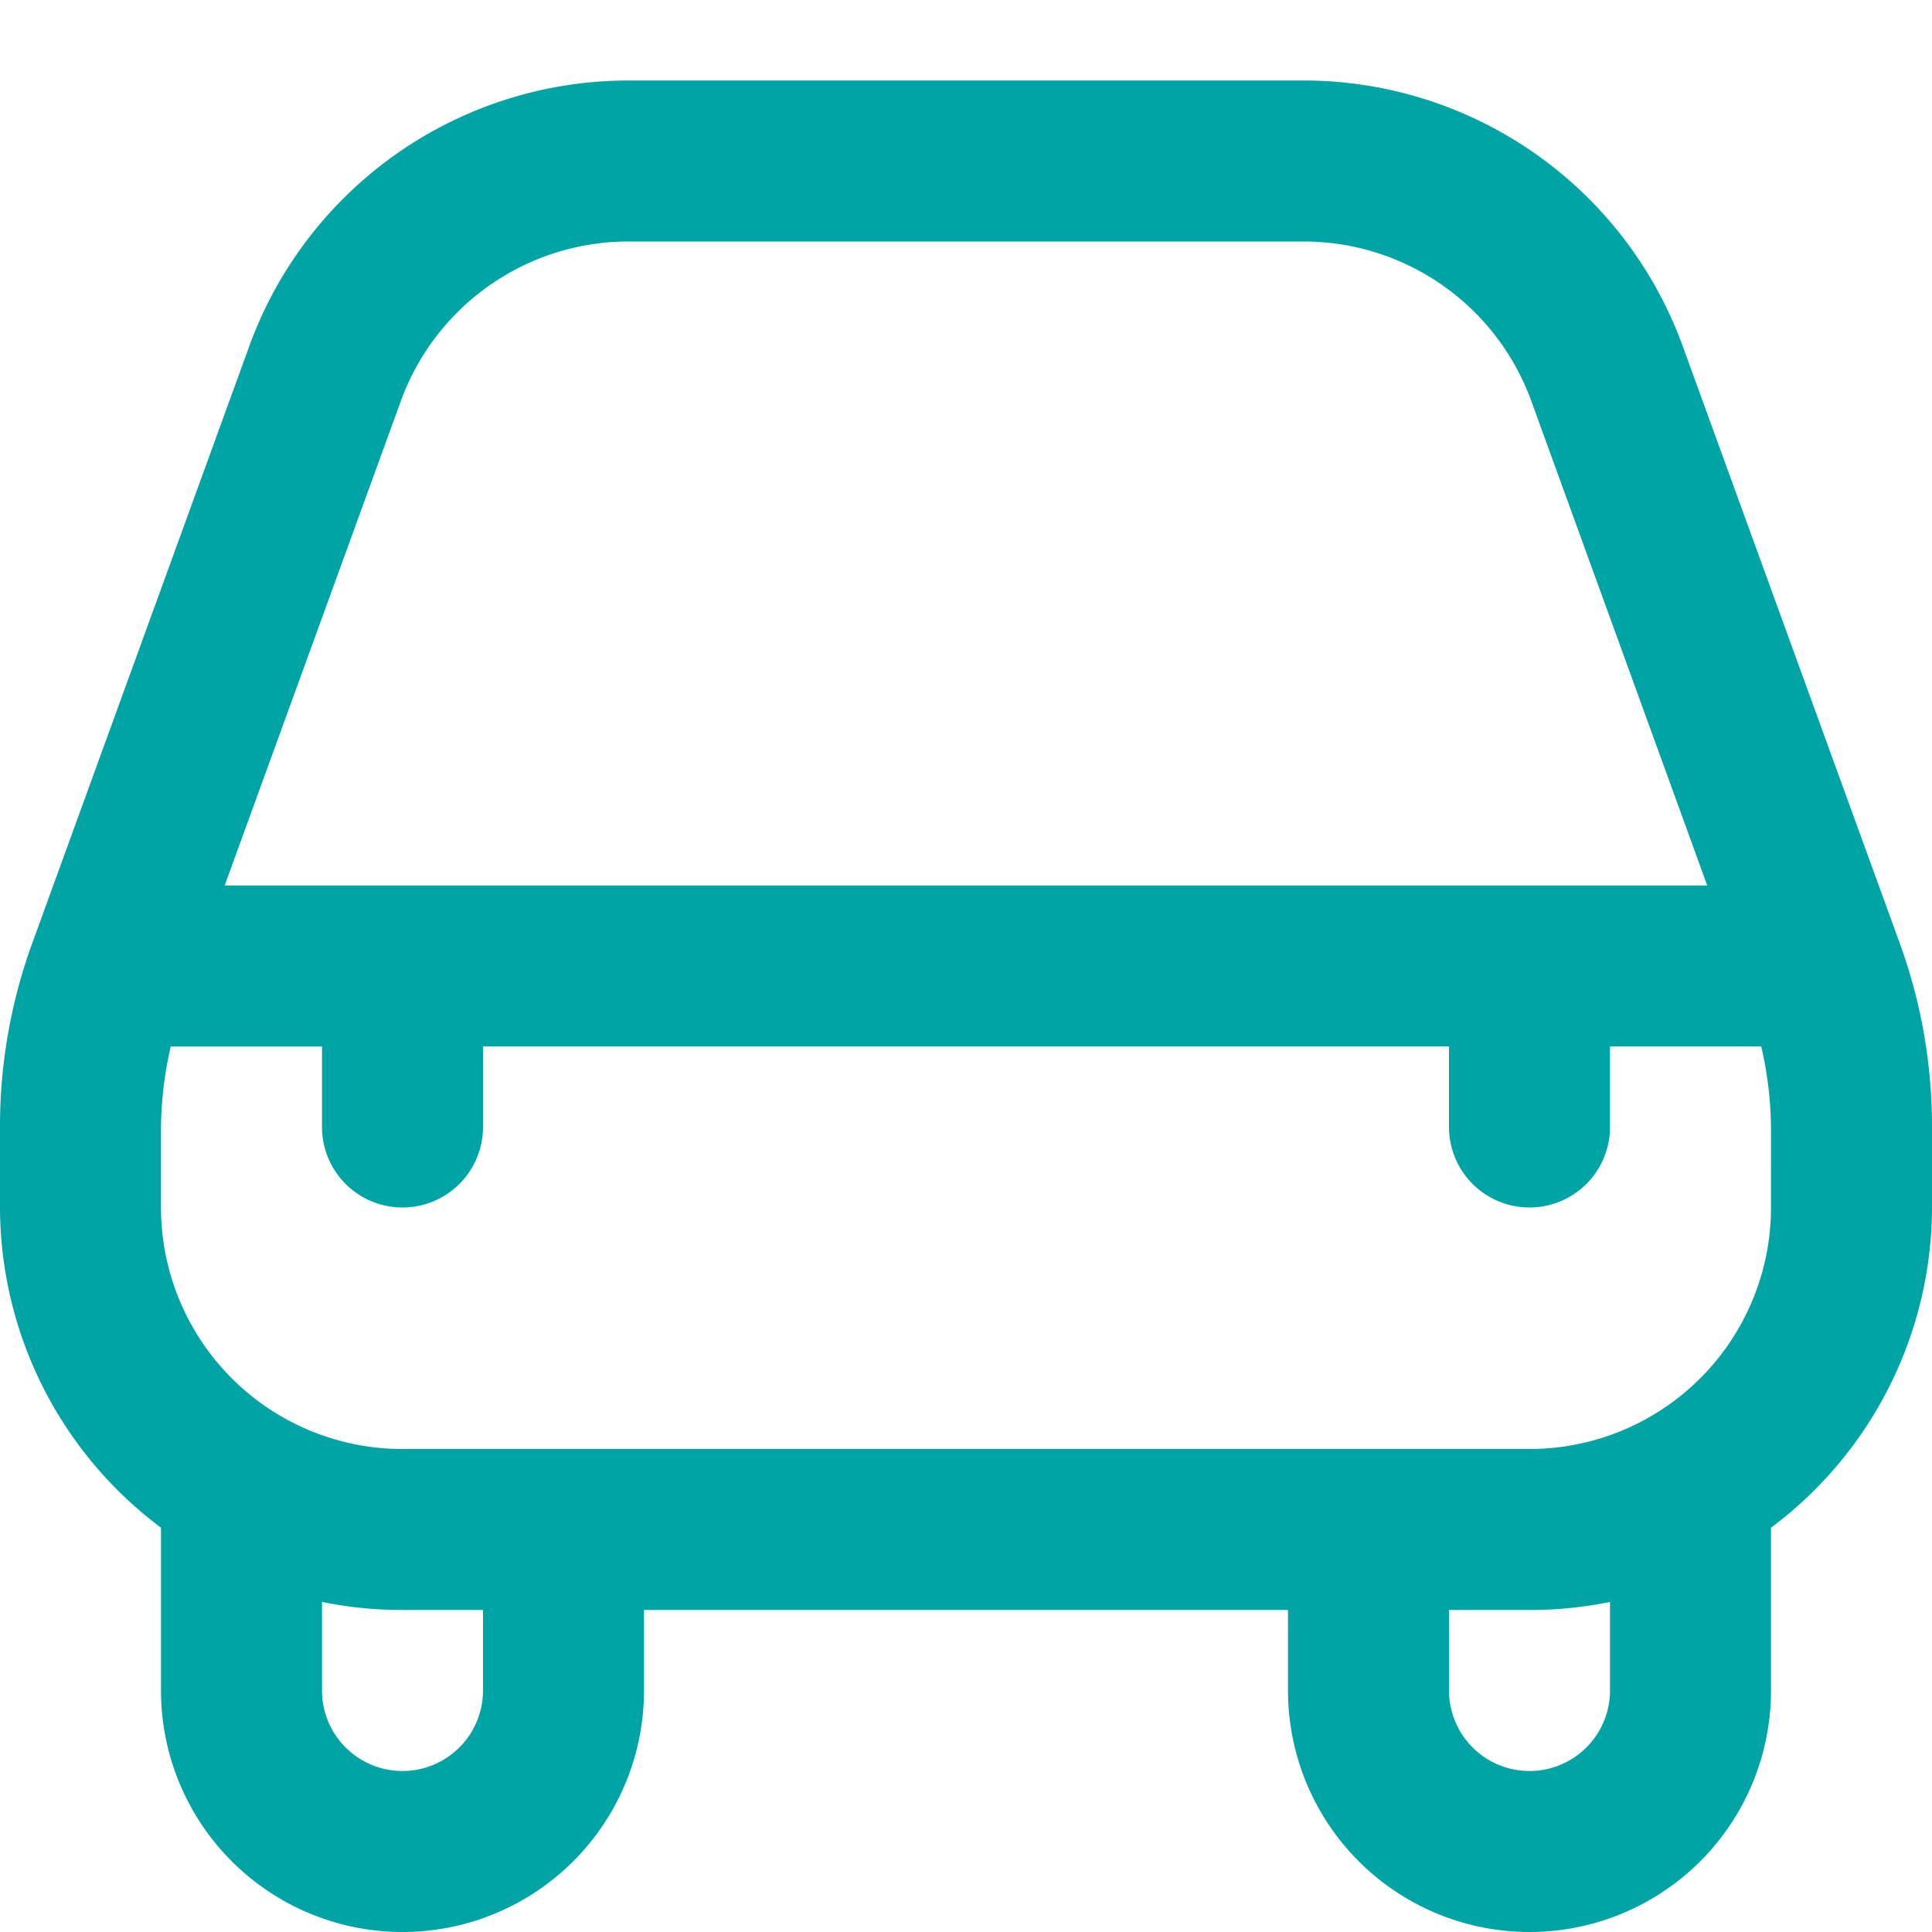
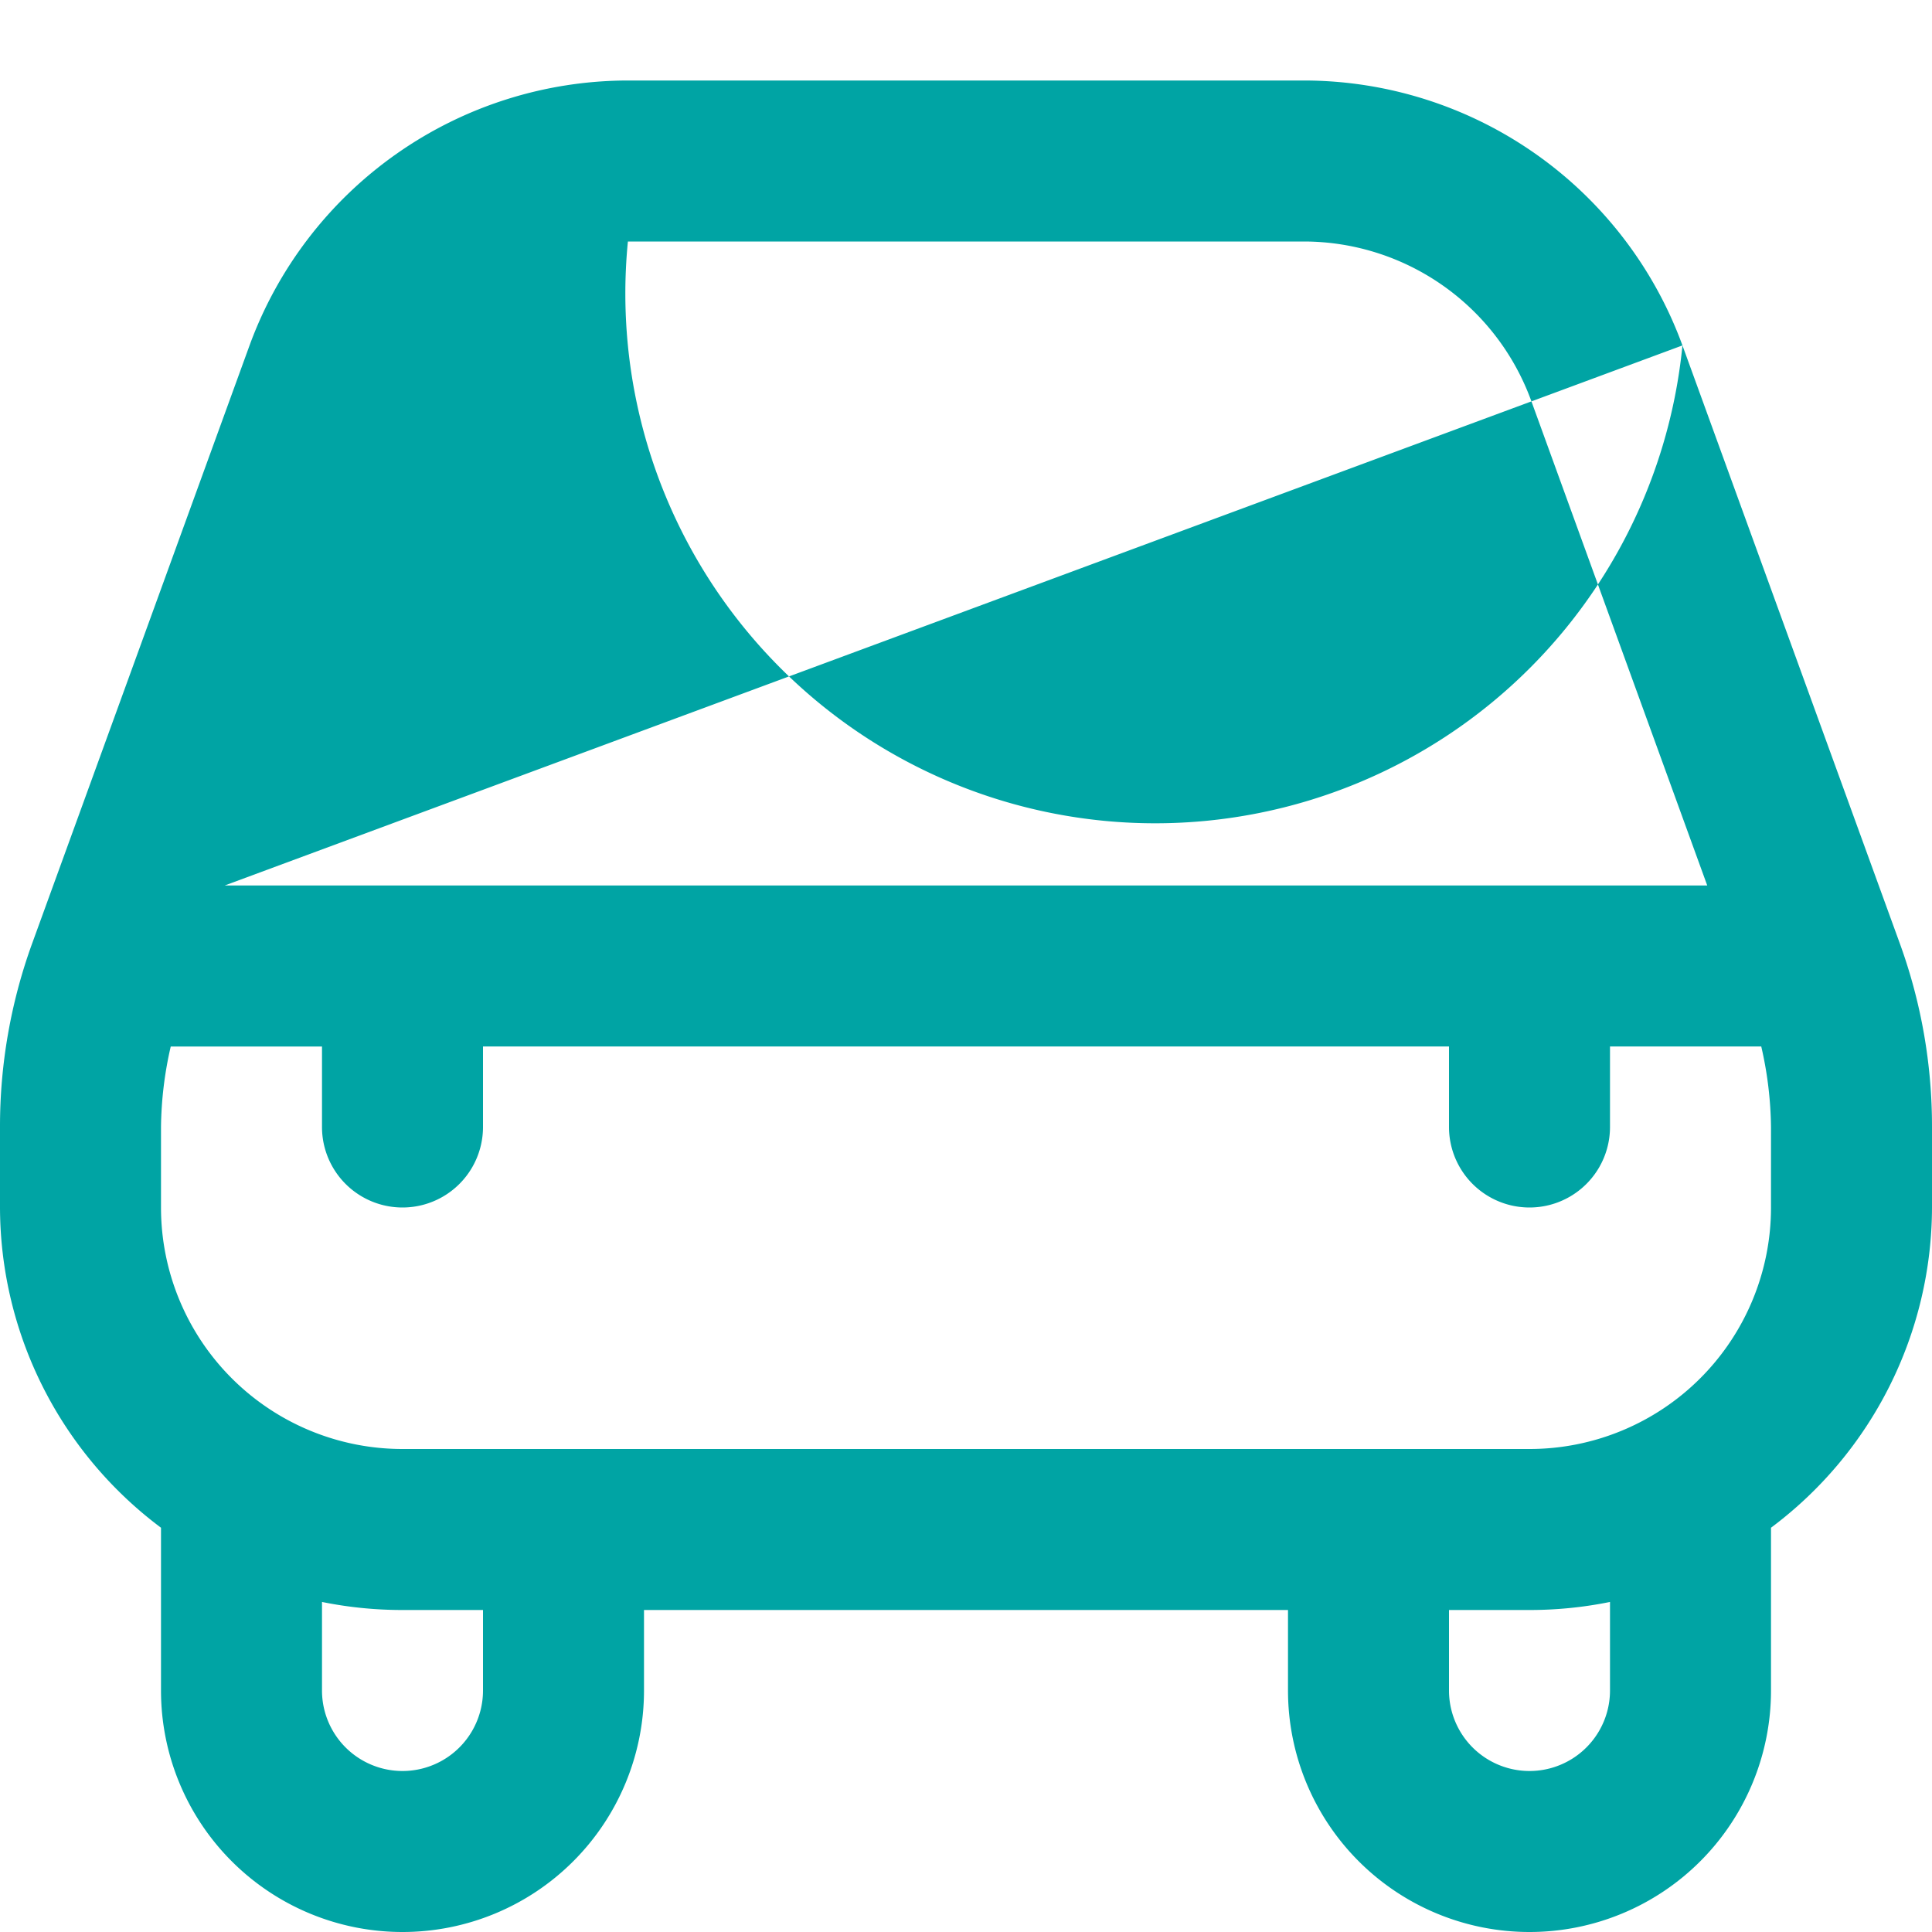
<svg xmlns="http://www.w3.org/2000/svg" width="512" height="512" x="0" y="0" viewBox="0 0 24 24" style="enable-background:new 0 0 512 512" xml:space="preserve" class="">
  <g>
-     <path d="M20.9 4.291A5.011 5.011 0 0 0 16.2 1H7.8a5.011 5.011 0 0 0-4.7 3.291L.4 11.718A6.664 6.664 0 0 0 0 14v1a4.979 4.979 0 0 0 2 3.978V21a3 3 0 0 0 6 0v-1h8v1a3 3 0 0 0 6 0v-2.022A4.979 4.979 0 0 0 24 15v-1a6.654 6.654 0 0 0-.4-2.281Zm-15.918.684A3.009 3.009 0 0 1 7.8 3h8.4a3.009 3.009 0 0 1 2.82 1.975L21.208 11H2.791ZM6 21a1 1 0 0 1-2 0v-1.1a5 5 0 0 0 1 .1h1Zm14 0a1 1 0 0 1-2 0v-1h1a5 5 0 0 0 1-.1Zm2-6a3 3 0 0 1-3 3H5a3 3 0 0 1-3-3v-1a4.659 4.659 0 0 1 .121-1H4v1a1 1 0 0 0 2 0v-1h12v1a1 1 0 0 0 2 0v-1h1.879A4.652 4.652 0 0 1 22 14Z" fill="#00a4a4" opacity="1" data-original="#000000" class="" />
+     <path d="M20.9 4.291A5.011 5.011 0 0 0 16.2 1H7.8a5.011 5.011 0 0 0-4.7 3.291L.4 11.718A6.664 6.664 0 0 0 0 14v1a4.979 4.979 0 0 0 2 3.978V21a3 3 0 0 0 6 0v-1h8v1a3 3 0 0 0 6 0v-2.022A4.979 4.979 0 0 0 24 15v-1a6.654 6.654 0 0 0-.4-2.281ZA3.009 3.009 0 0 1 7.8 3h8.4a3.009 3.009 0 0 1 2.82 1.975L21.208 11H2.791ZM6 21a1 1 0 0 1-2 0v-1.1a5 5 0 0 0 1 .1h1Zm14 0a1 1 0 0 1-2 0v-1h1a5 5 0 0 0 1-.1Zm2-6a3 3 0 0 1-3 3H5a3 3 0 0 1-3-3v-1a4.659 4.659 0 0 1 .121-1H4v1a1 1 0 0 0 2 0v-1h12v1a1 1 0 0 0 2 0v-1h1.879A4.652 4.652 0 0 1 22 14Z" fill="#00a4a4" opacity="1" data-original="#000000" class="" />
  </g>
</svg>